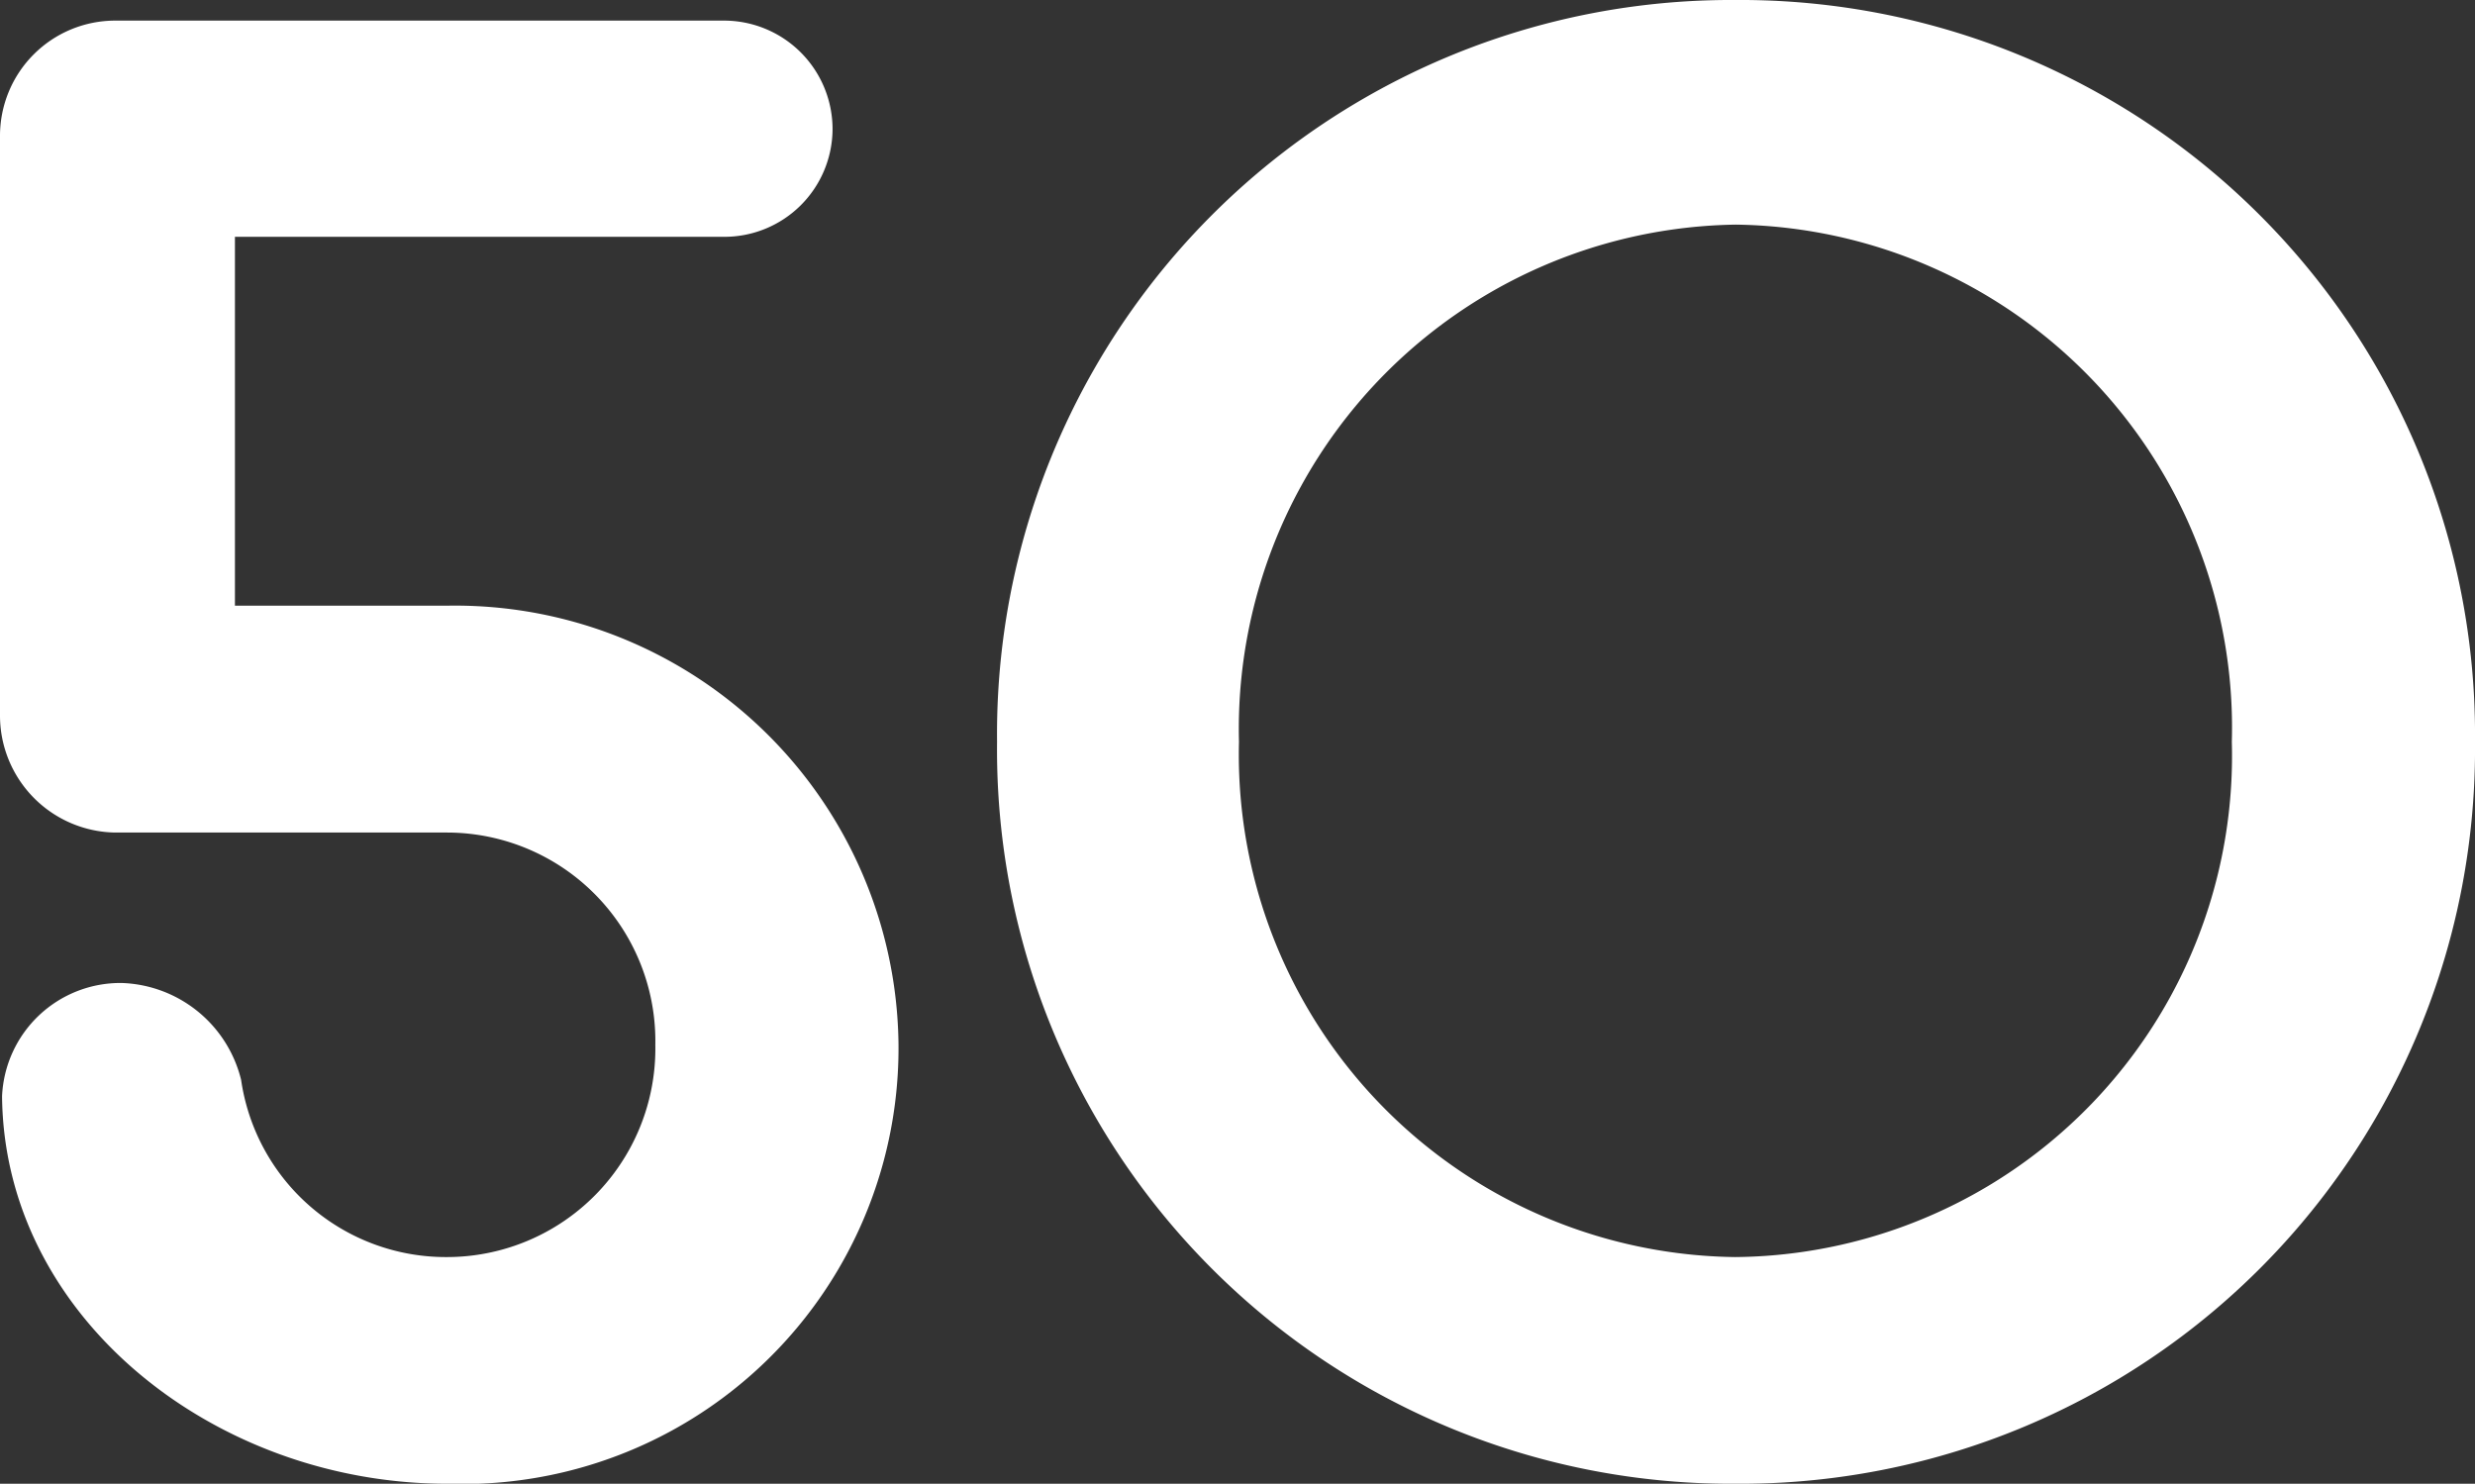
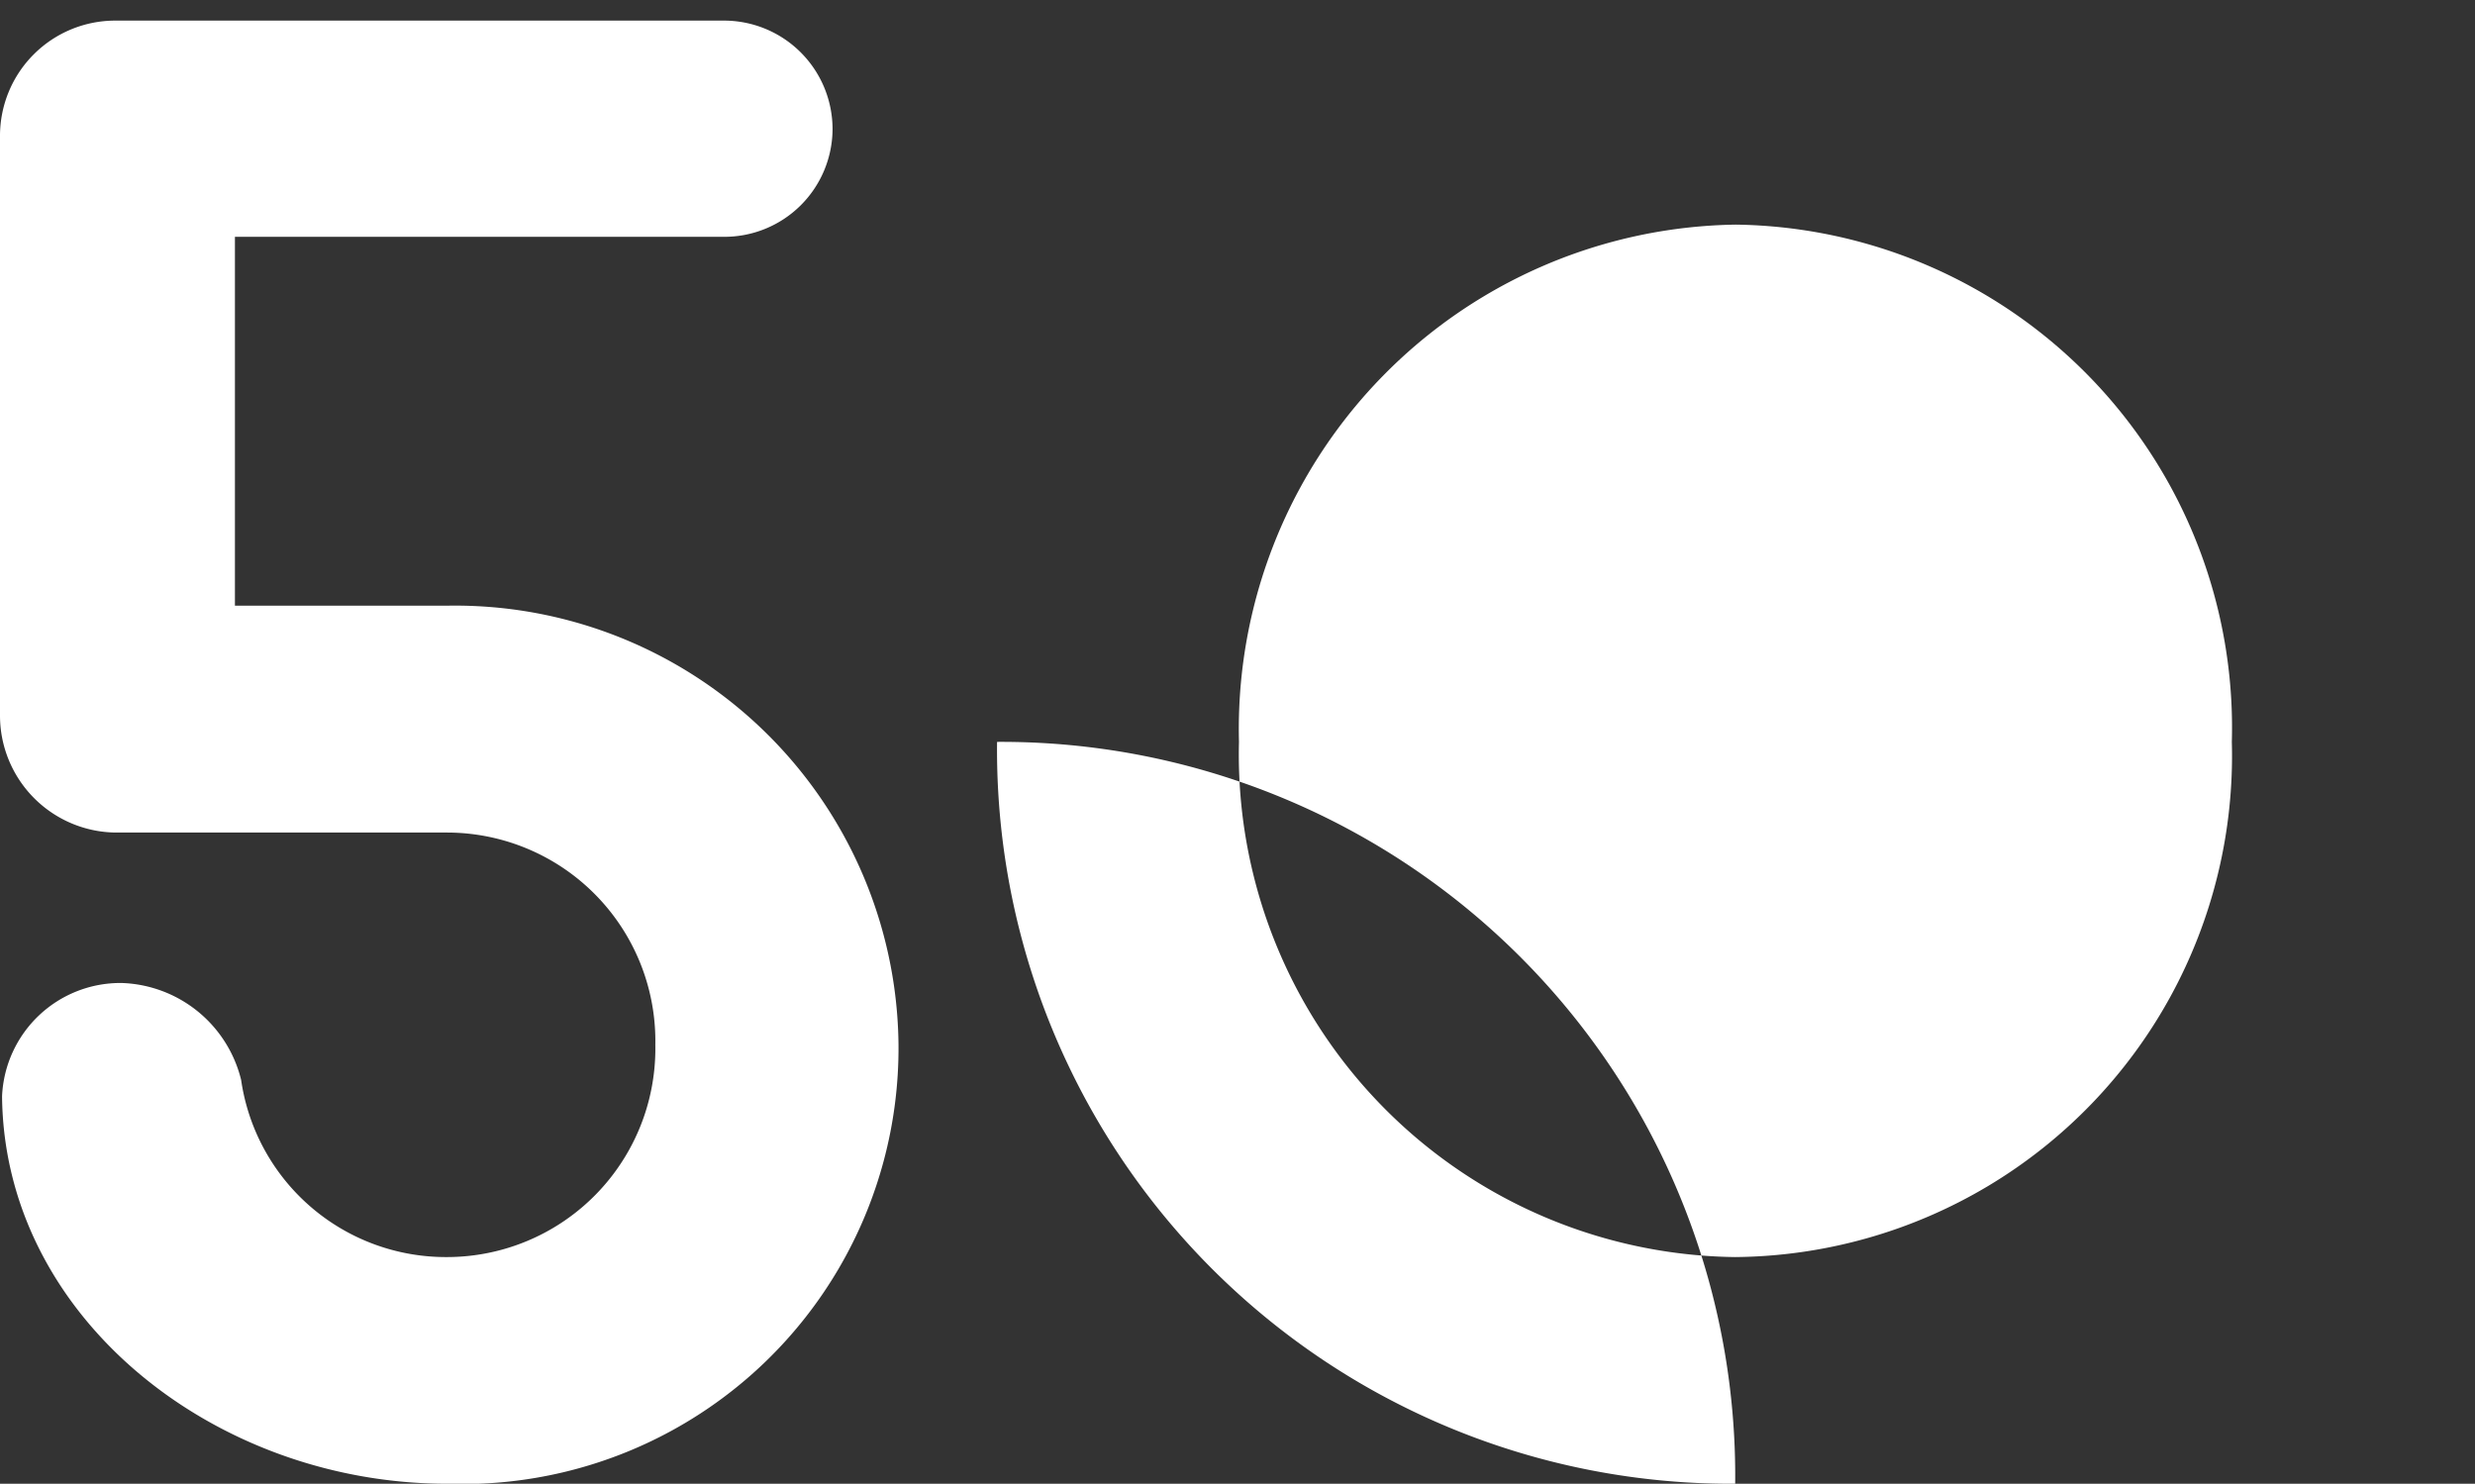
<svg xmlns="http://www.w3.org/2000/svg" width="27.623" height="16.56" viewBox="0 0 27.623 16.56">
  <rect x="0" y="0" width="27.623" height="16.56" fill="#333333" stroke="none" />
-   <path id="Path_404365" data-name="Path 404365" d="M1.472-8.349A1.306,1.306,0,0,0,2.76-7.038h3.7A2.327,2.327,0,0,1,8.786-4.669,2.327,2.327,0,0,1,6.463-2.3a2.309,2.309,0,0,1-2.3-1.978A1.42,1.42,0,0,0,2.829-5.359,1.322,1.322,0,0,0,1.495-4.094C1.518-1.633,3.864.23,6.463.23a4.864,4.864,0,0,0,5.037-4.9,4.949,4.949,0,0,0-5.037-4.9H4.094v-4.117H9.545a1.207,1.207,0,0,0,1.219-1.2A1.212,1.212,0,0,0,9.545-16.1H2.76a1.286,1.286,0,0,0-1.288,1.288ZM20.838.23a8.2,8.2,0,0,0,8.257-8.28,8.2,8.2,0,0,0-8.257-8.28A8.192,8.192,0,0,0,12.6-8.05,8.192,8.192,0,0,0,20.838.23Zm0-2.53A5.608,5.608,0,0,1,15.3-8.05a5.628,5.628,0,0,1,5.543-5.773A5.614,5.614,0,0,1,26.381-8.05,5.594,5.594,0,0,1,20.838-2.3Z" transform="translate(-1.472 16.33)" fill="#fff" />
+   <path id="Path_404365" data-name="Path 404365" d="M1.472-8.349A1.306,1.306,0,0,0,2.76-7.038h3.7A2.327,2.327,0,0,1,8.786-4.669,2.327,2.327,0,0,1,6.463-2.3a2.309,2.309,0,0,1-2.3-1.978A1.42,1.42,0,0,0,2.829-5.359,1.322,1.322,0,0,0,1.495-4.094C1.518-1.633,3.864.23,6.463.23a4.864,4.864,0,0,0,5.037-4.9,4.949,4.949,0,0,0-5.037-4.9H4.094v-4.117H9.545a1.207,1.207,0,0,0,1.219-1.2A1.212,1.212,0,0,0,9.545-16.1H2.76a1.286,1.286,0,0,0-1.288,1.288ZM20.838.23A8.192,8.192,0,0,0,12.6-8.05,8.192,8.192,0,0,0,20.838.23Zm0-2.53A5.608,5.608,0,0,1,15.3-8.05a5.628,5.628,0,0,1,5.543-5.773A5.614,5.614,0,0,1,26.381-8.05,5.594,5.594,0,0,1,20.838-2.3Z" transform="translate(-1.472 16.33)" fill="#fff" />
</svg>